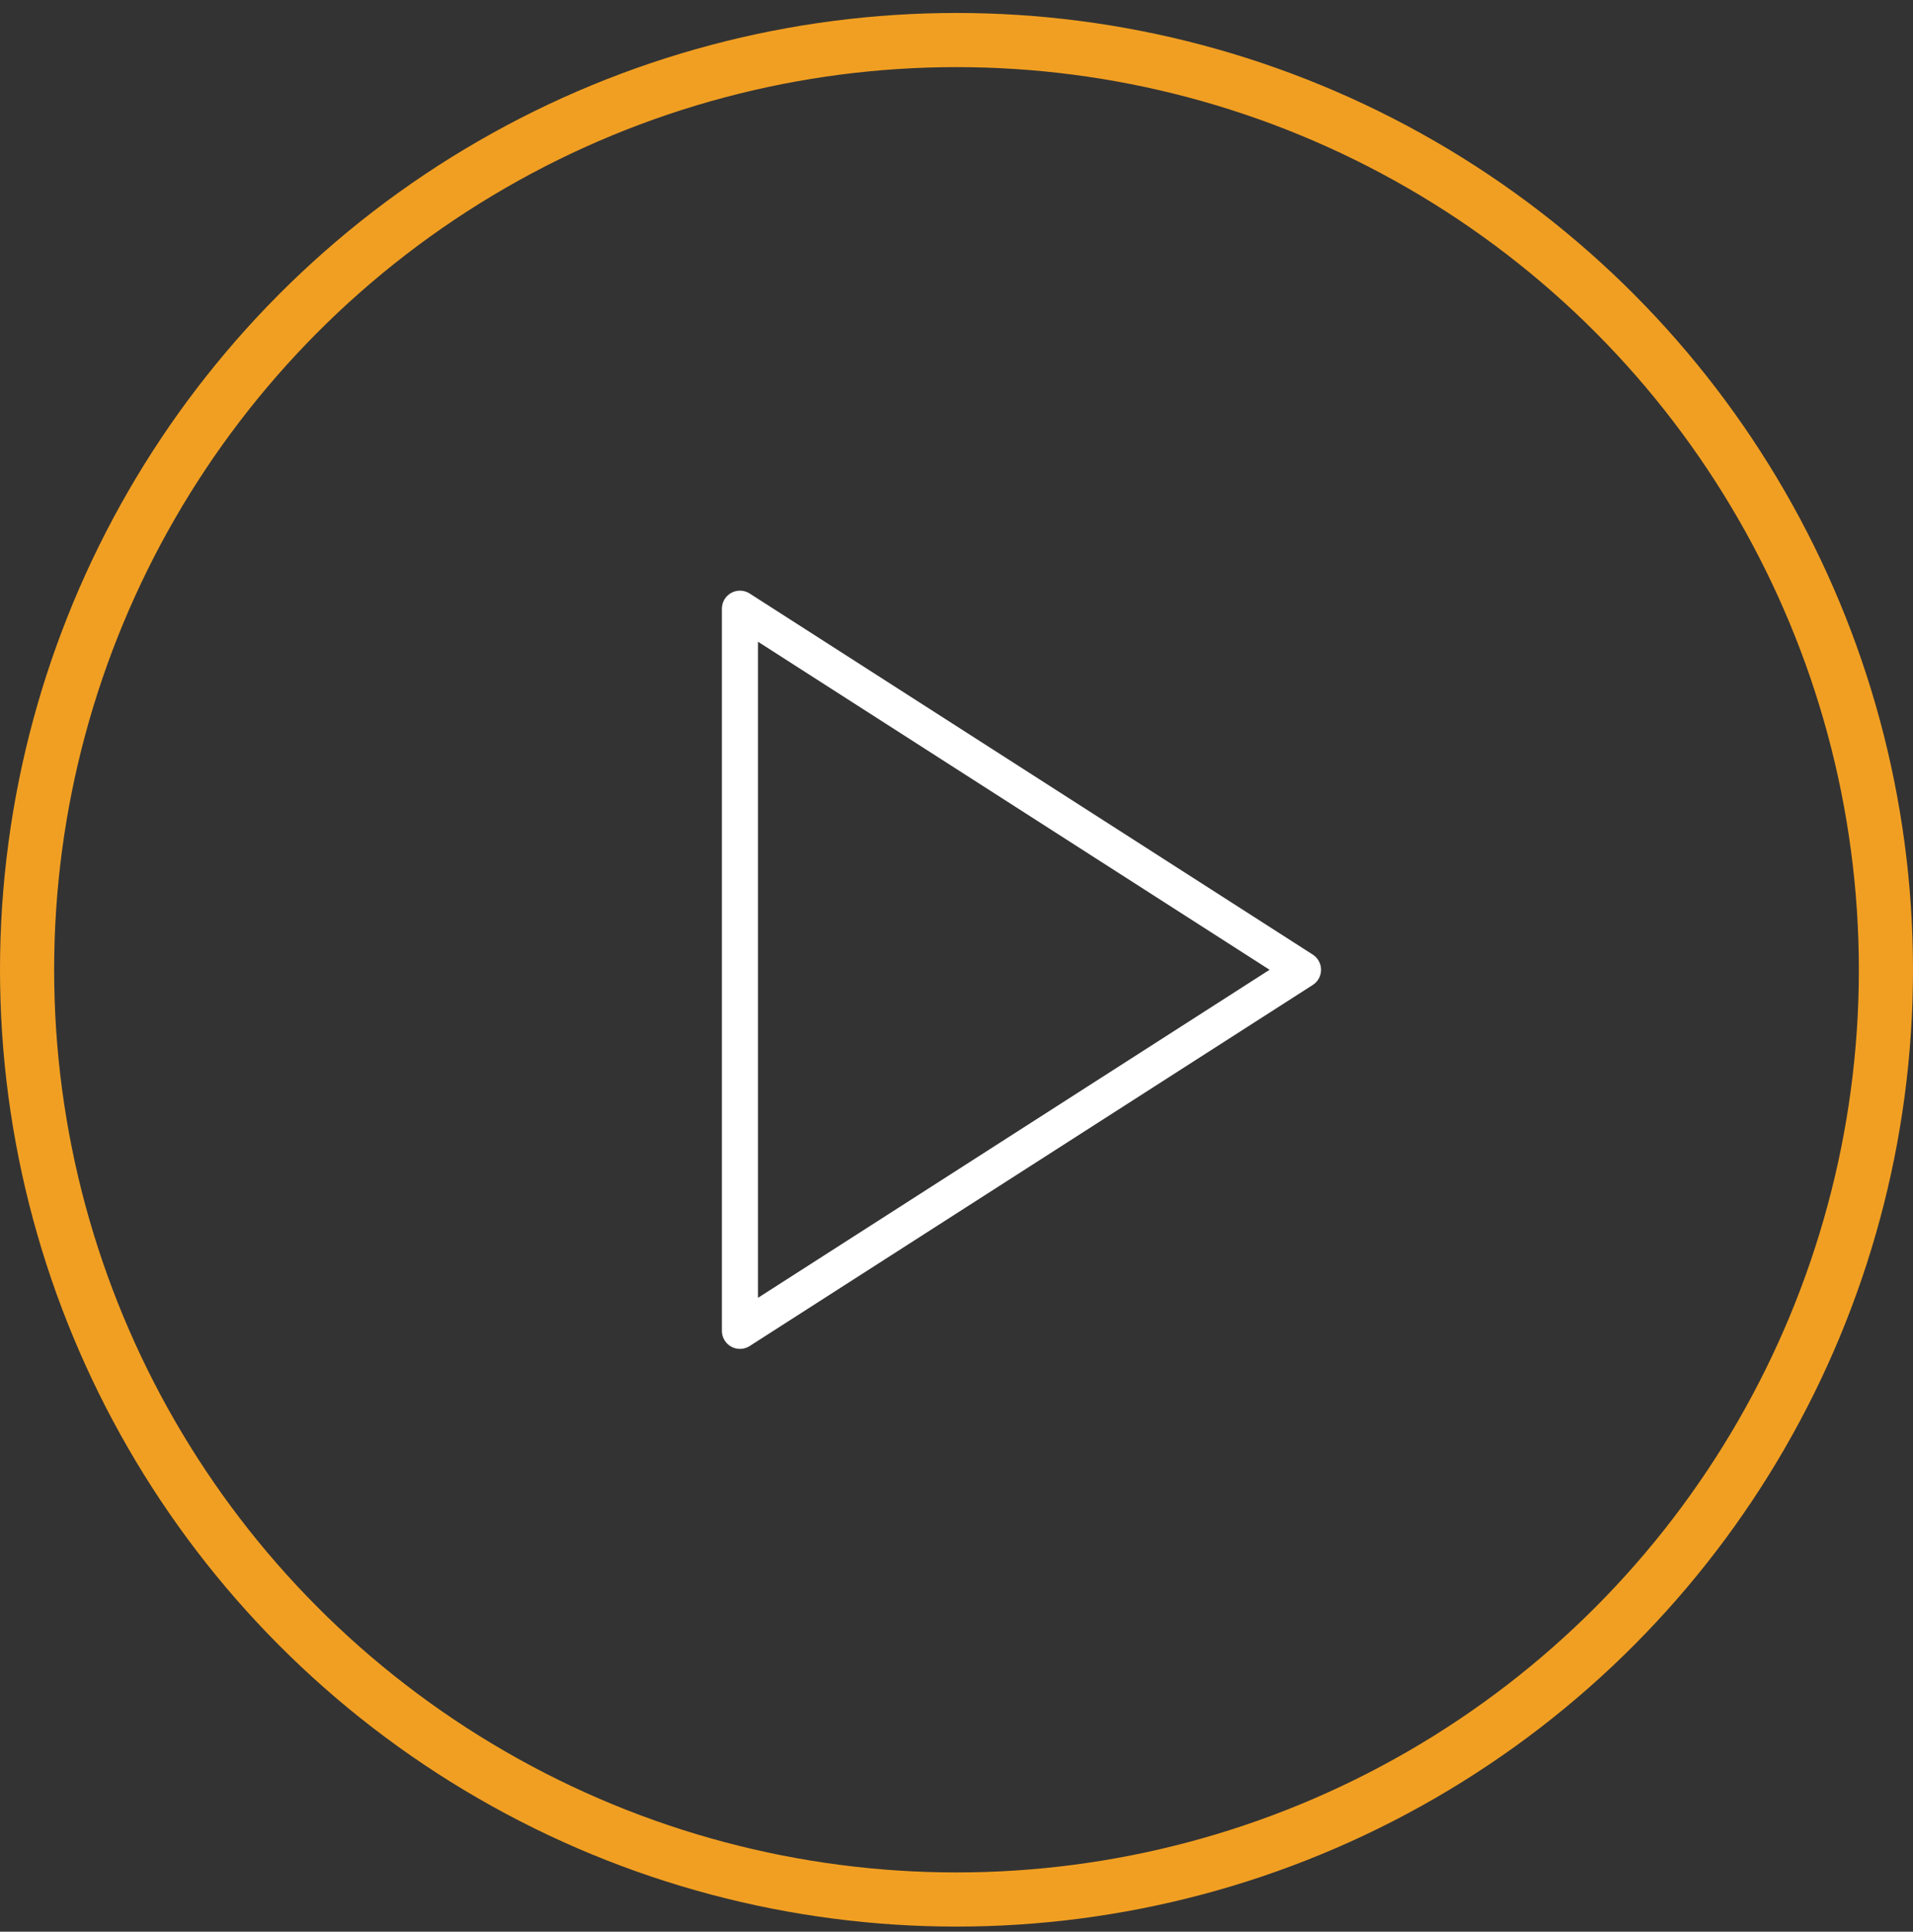
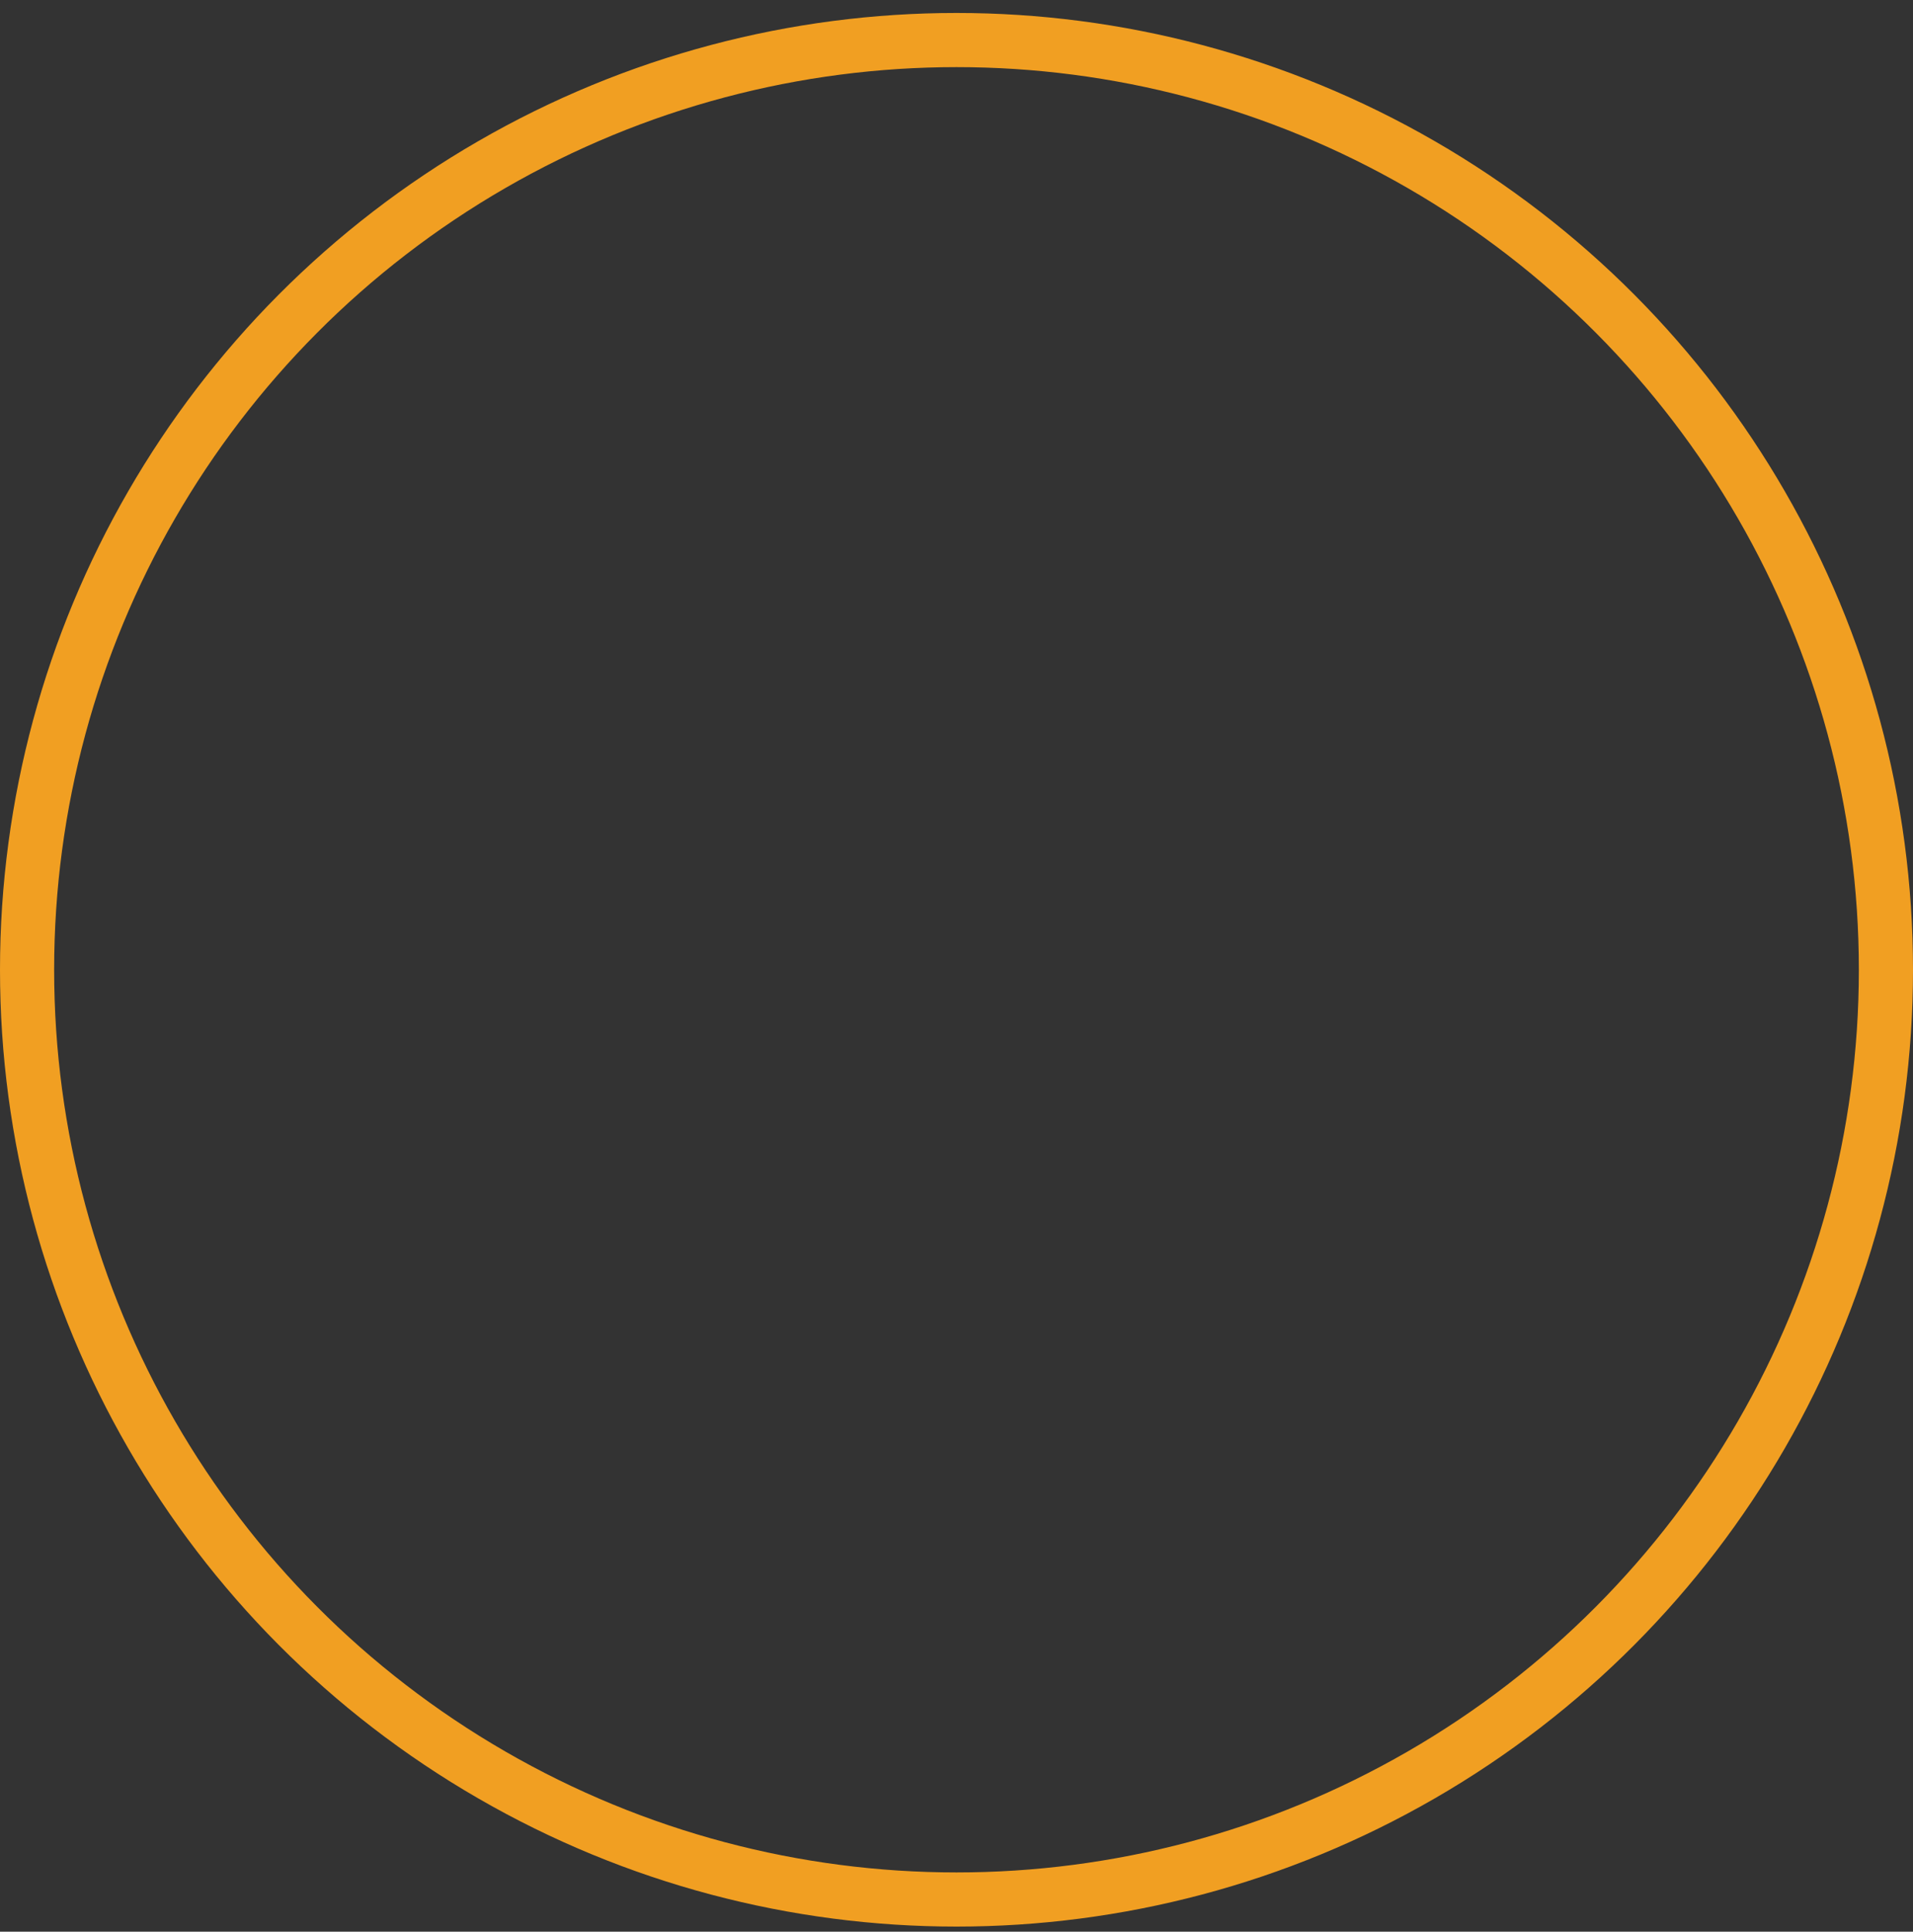
<svg xmlns="http://www.w3.org/2000/svg" width="106" height="107" viewBox="0 0 106 107" fill="none">
  <rect x="0" y="0" width="106" height="107" fill="#333333" stroke="none" />
-   <path d="M41 33.718L72.2 53.718L41 73.718V33.718Z" stroke="white" stroke-width="2" stroke-linecap="round" stroke-linejoin="round" />
  <circle cx="53" cy="53.718" r="51.5" stroke="#F19F22" stroke-width="3" />
</svg>